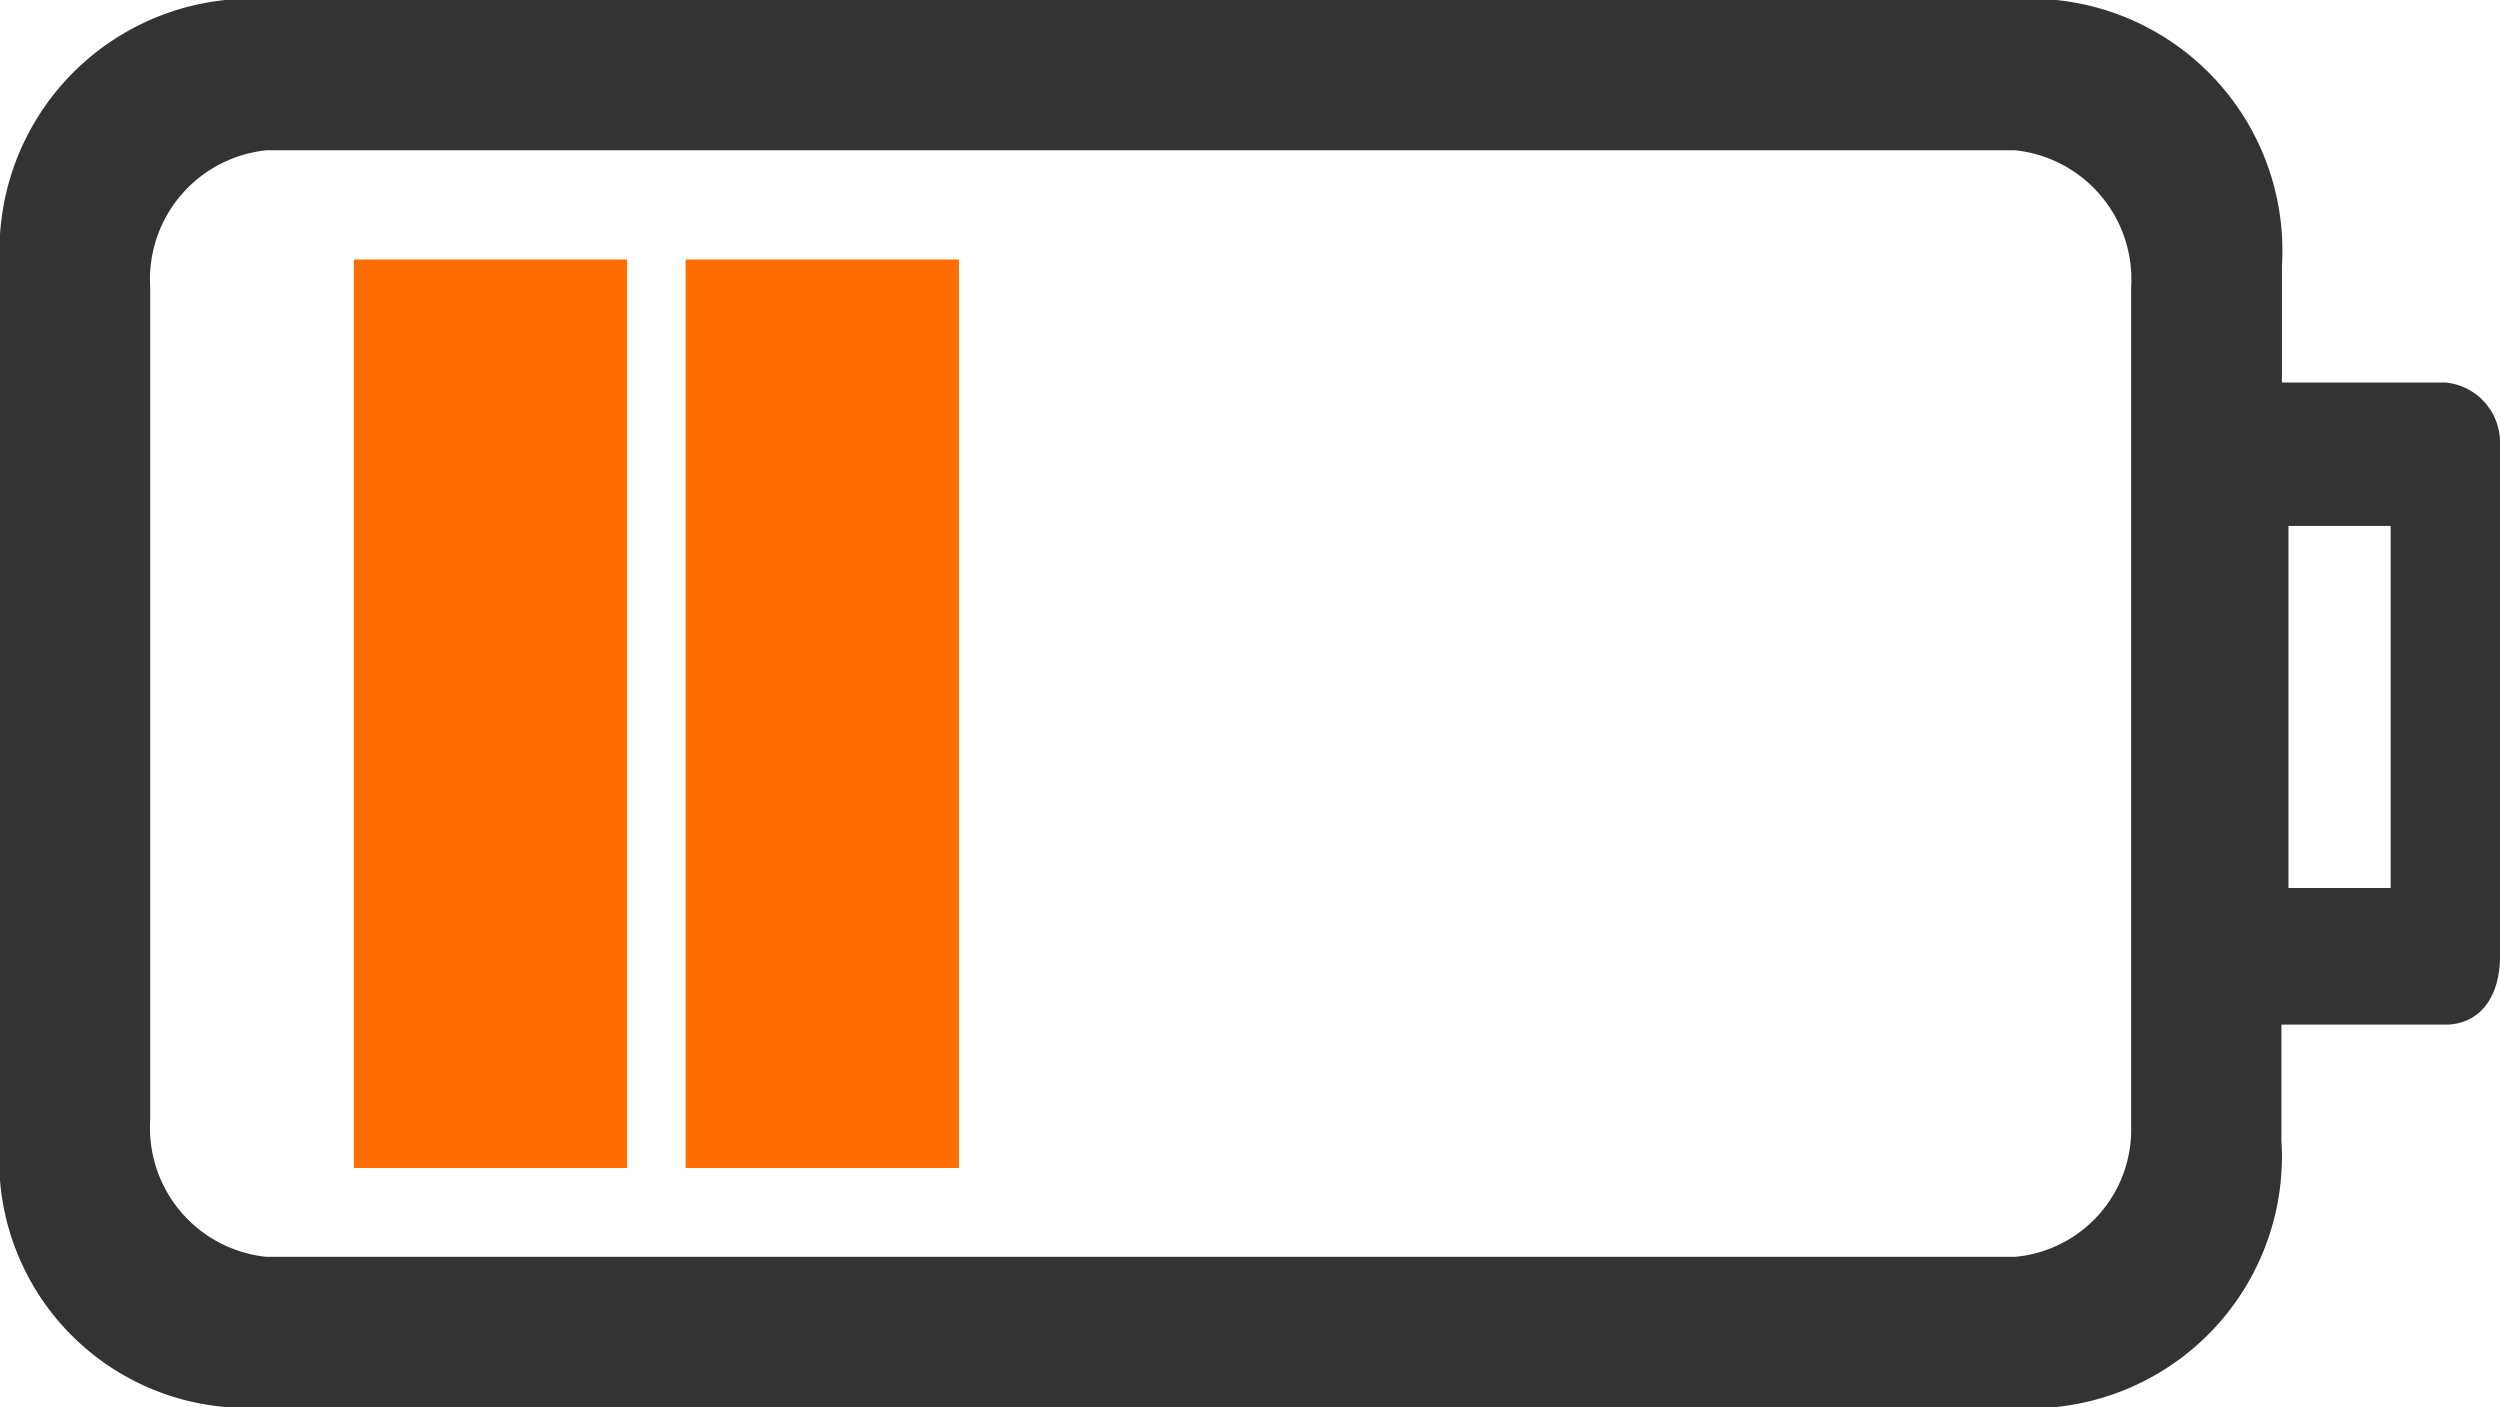
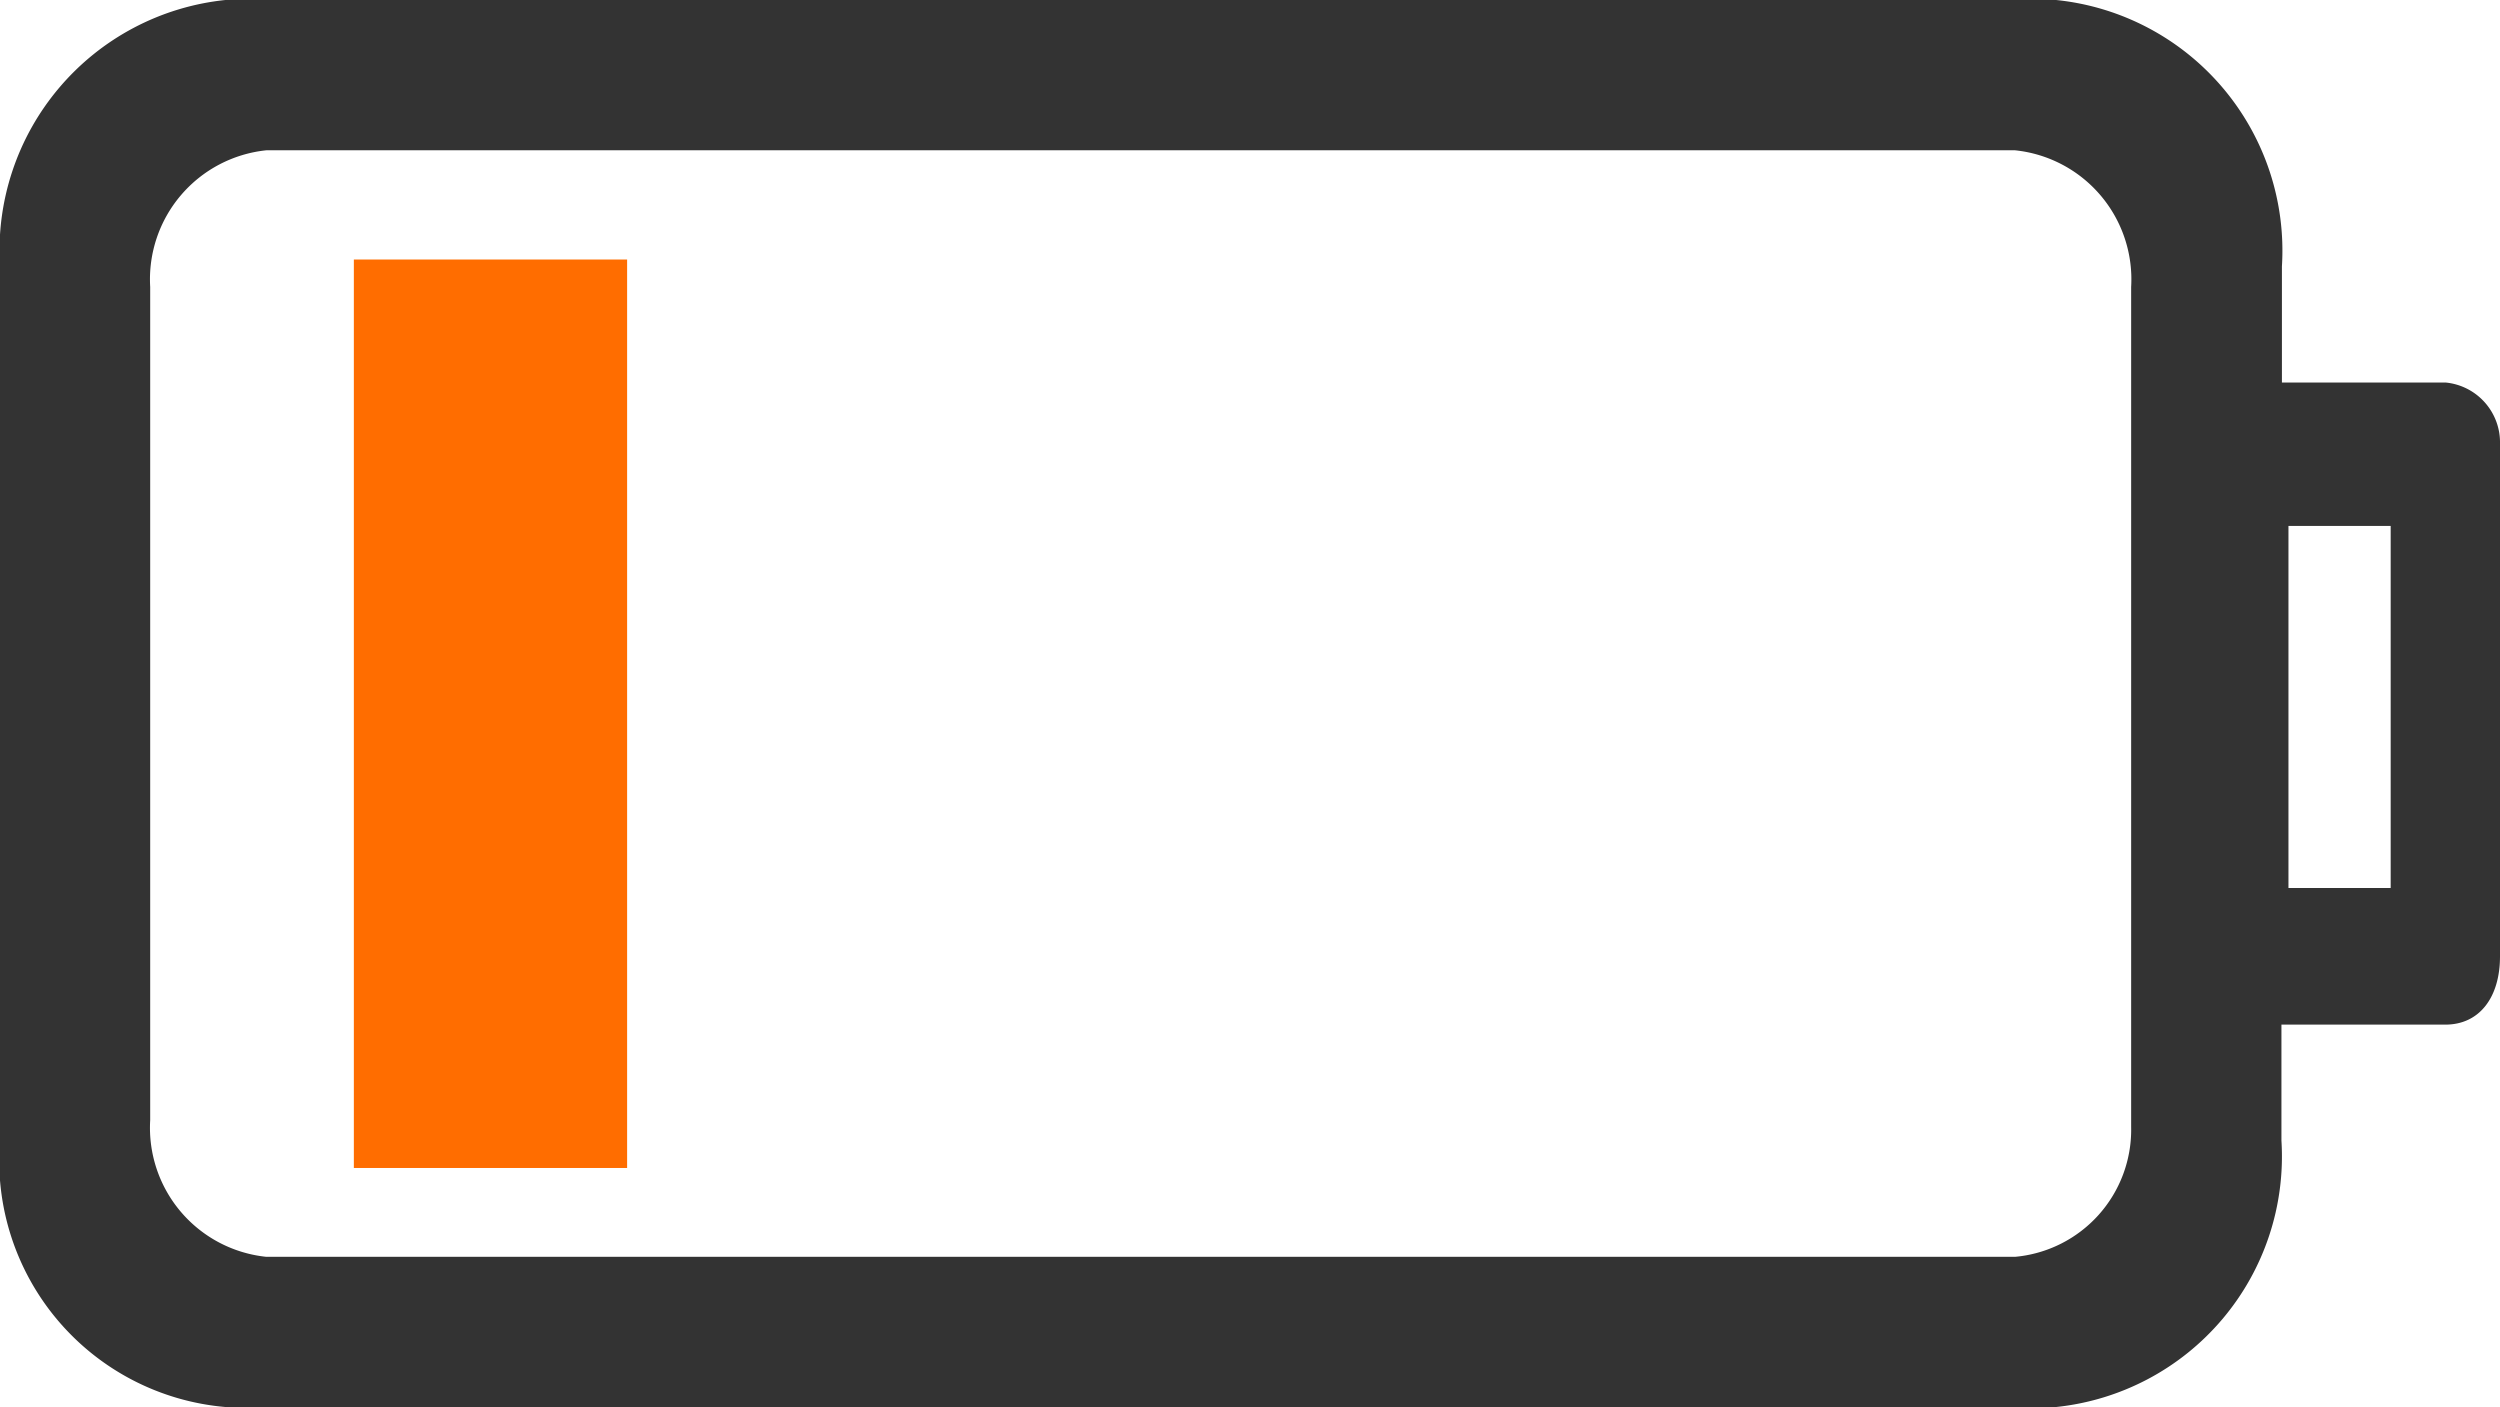
<svg xmlns="http://www.w3.org/2000/svg" width="26" height="14.634" viewBox="0 0 26 14.634">
  <g id="battery_info_04" transform="translate(26) rotate(90)">
    <path id="Path_3870" data-name="Path 3870" d="M3.978.568v1.7H2.77A2.62,2.62,0,0,0,0,4.617V23.656A2.62,2.62,0,0,0,2.77,26h9.093a2.574,2.574,0,0,0,2.77-2.344V4.617a2.62,2.62,0,0,0-2.77-2.344H10.656V.568c0-.355-.284-.568-.71-.568H4.617A.626.626,0,0,0,3.978.568Zm9.093,4.475V23.23a1.349,1.349,0,0,1-1.421,1.208H2.984A1.349,1.349,0,0,1,1.563,23.23V5.044A1.349,1.349,0,0,1,2.984,3.836h8.738A1.327,1.327,0,0,1,13.071,5.044ZM9.235,1.137V2.2H5.47V1.137Z" transform="translate(0 0)" fill="#333" />
-     <rect id="Rectangle_1570" data-name="Rectangle 1570" width="9.448" height="2.842" transform="translate(2.699 16.027)" fill="#ff6d00" />
    <rect id="Rectangle_1571" data-name="Rectangle 1571" width="9.448" height="2.842" transform="translate(2.699 19.478)" fill="#ff6d00" />
  </g>
</svg>